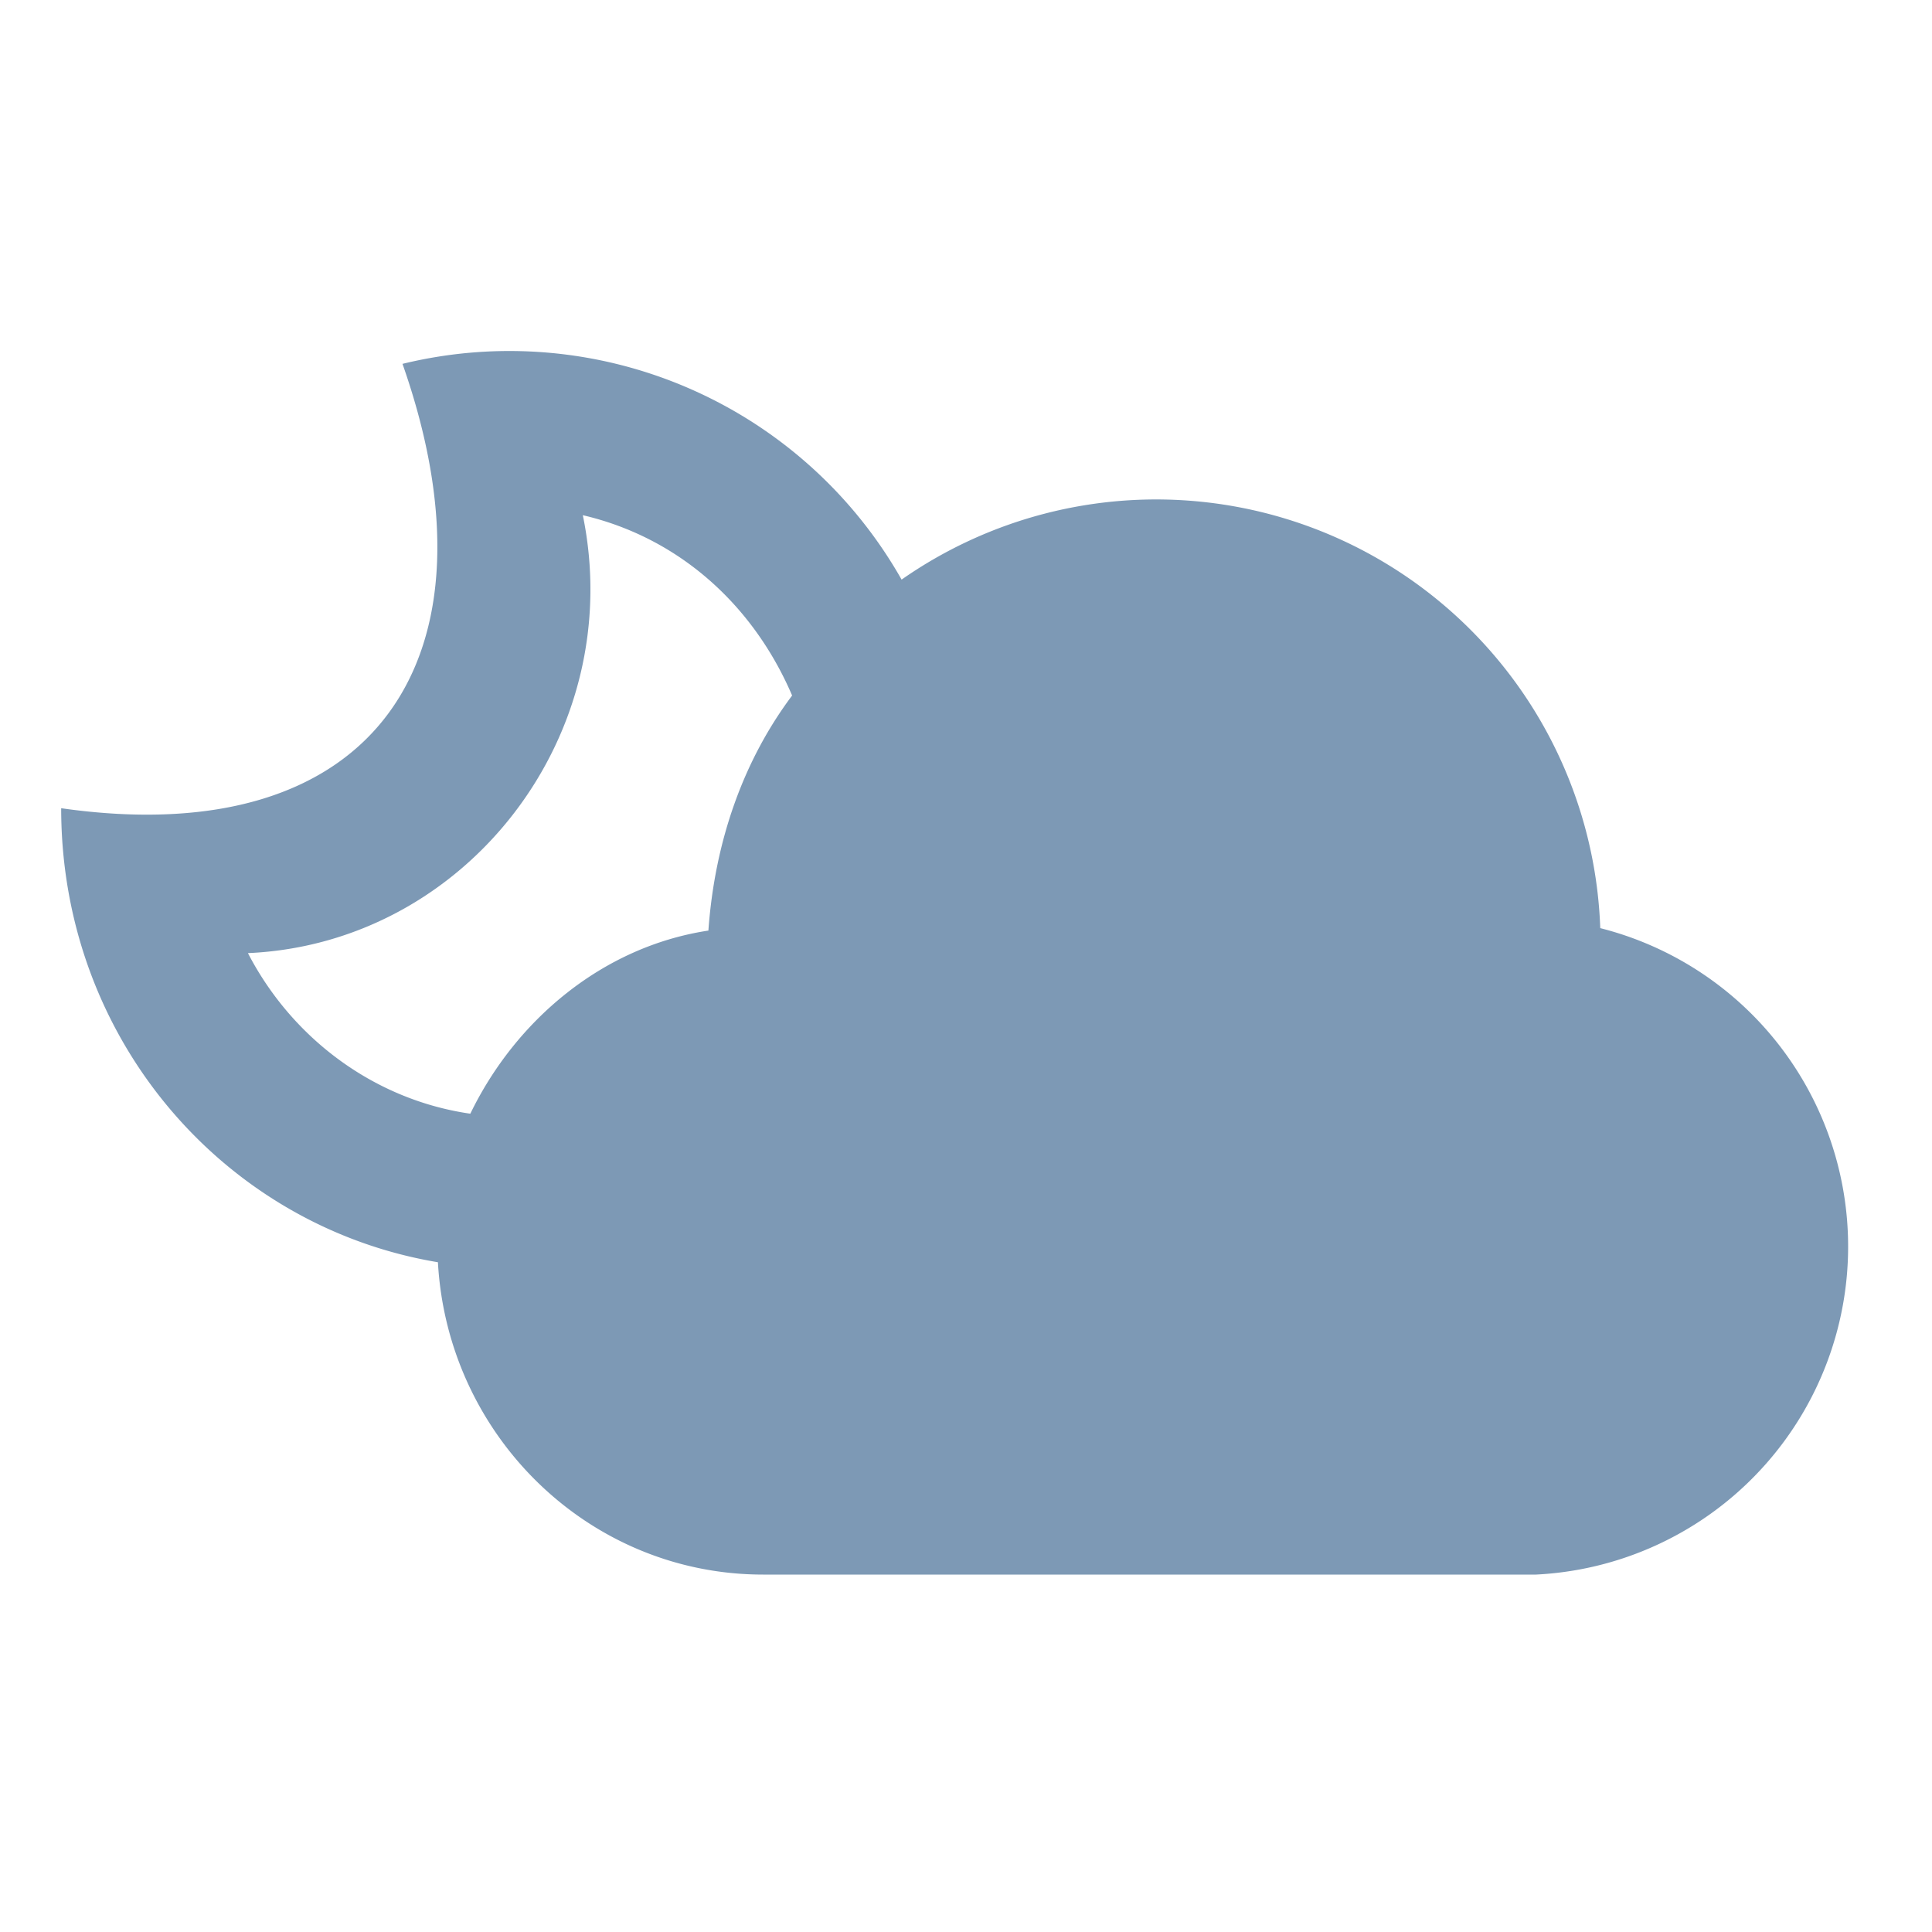
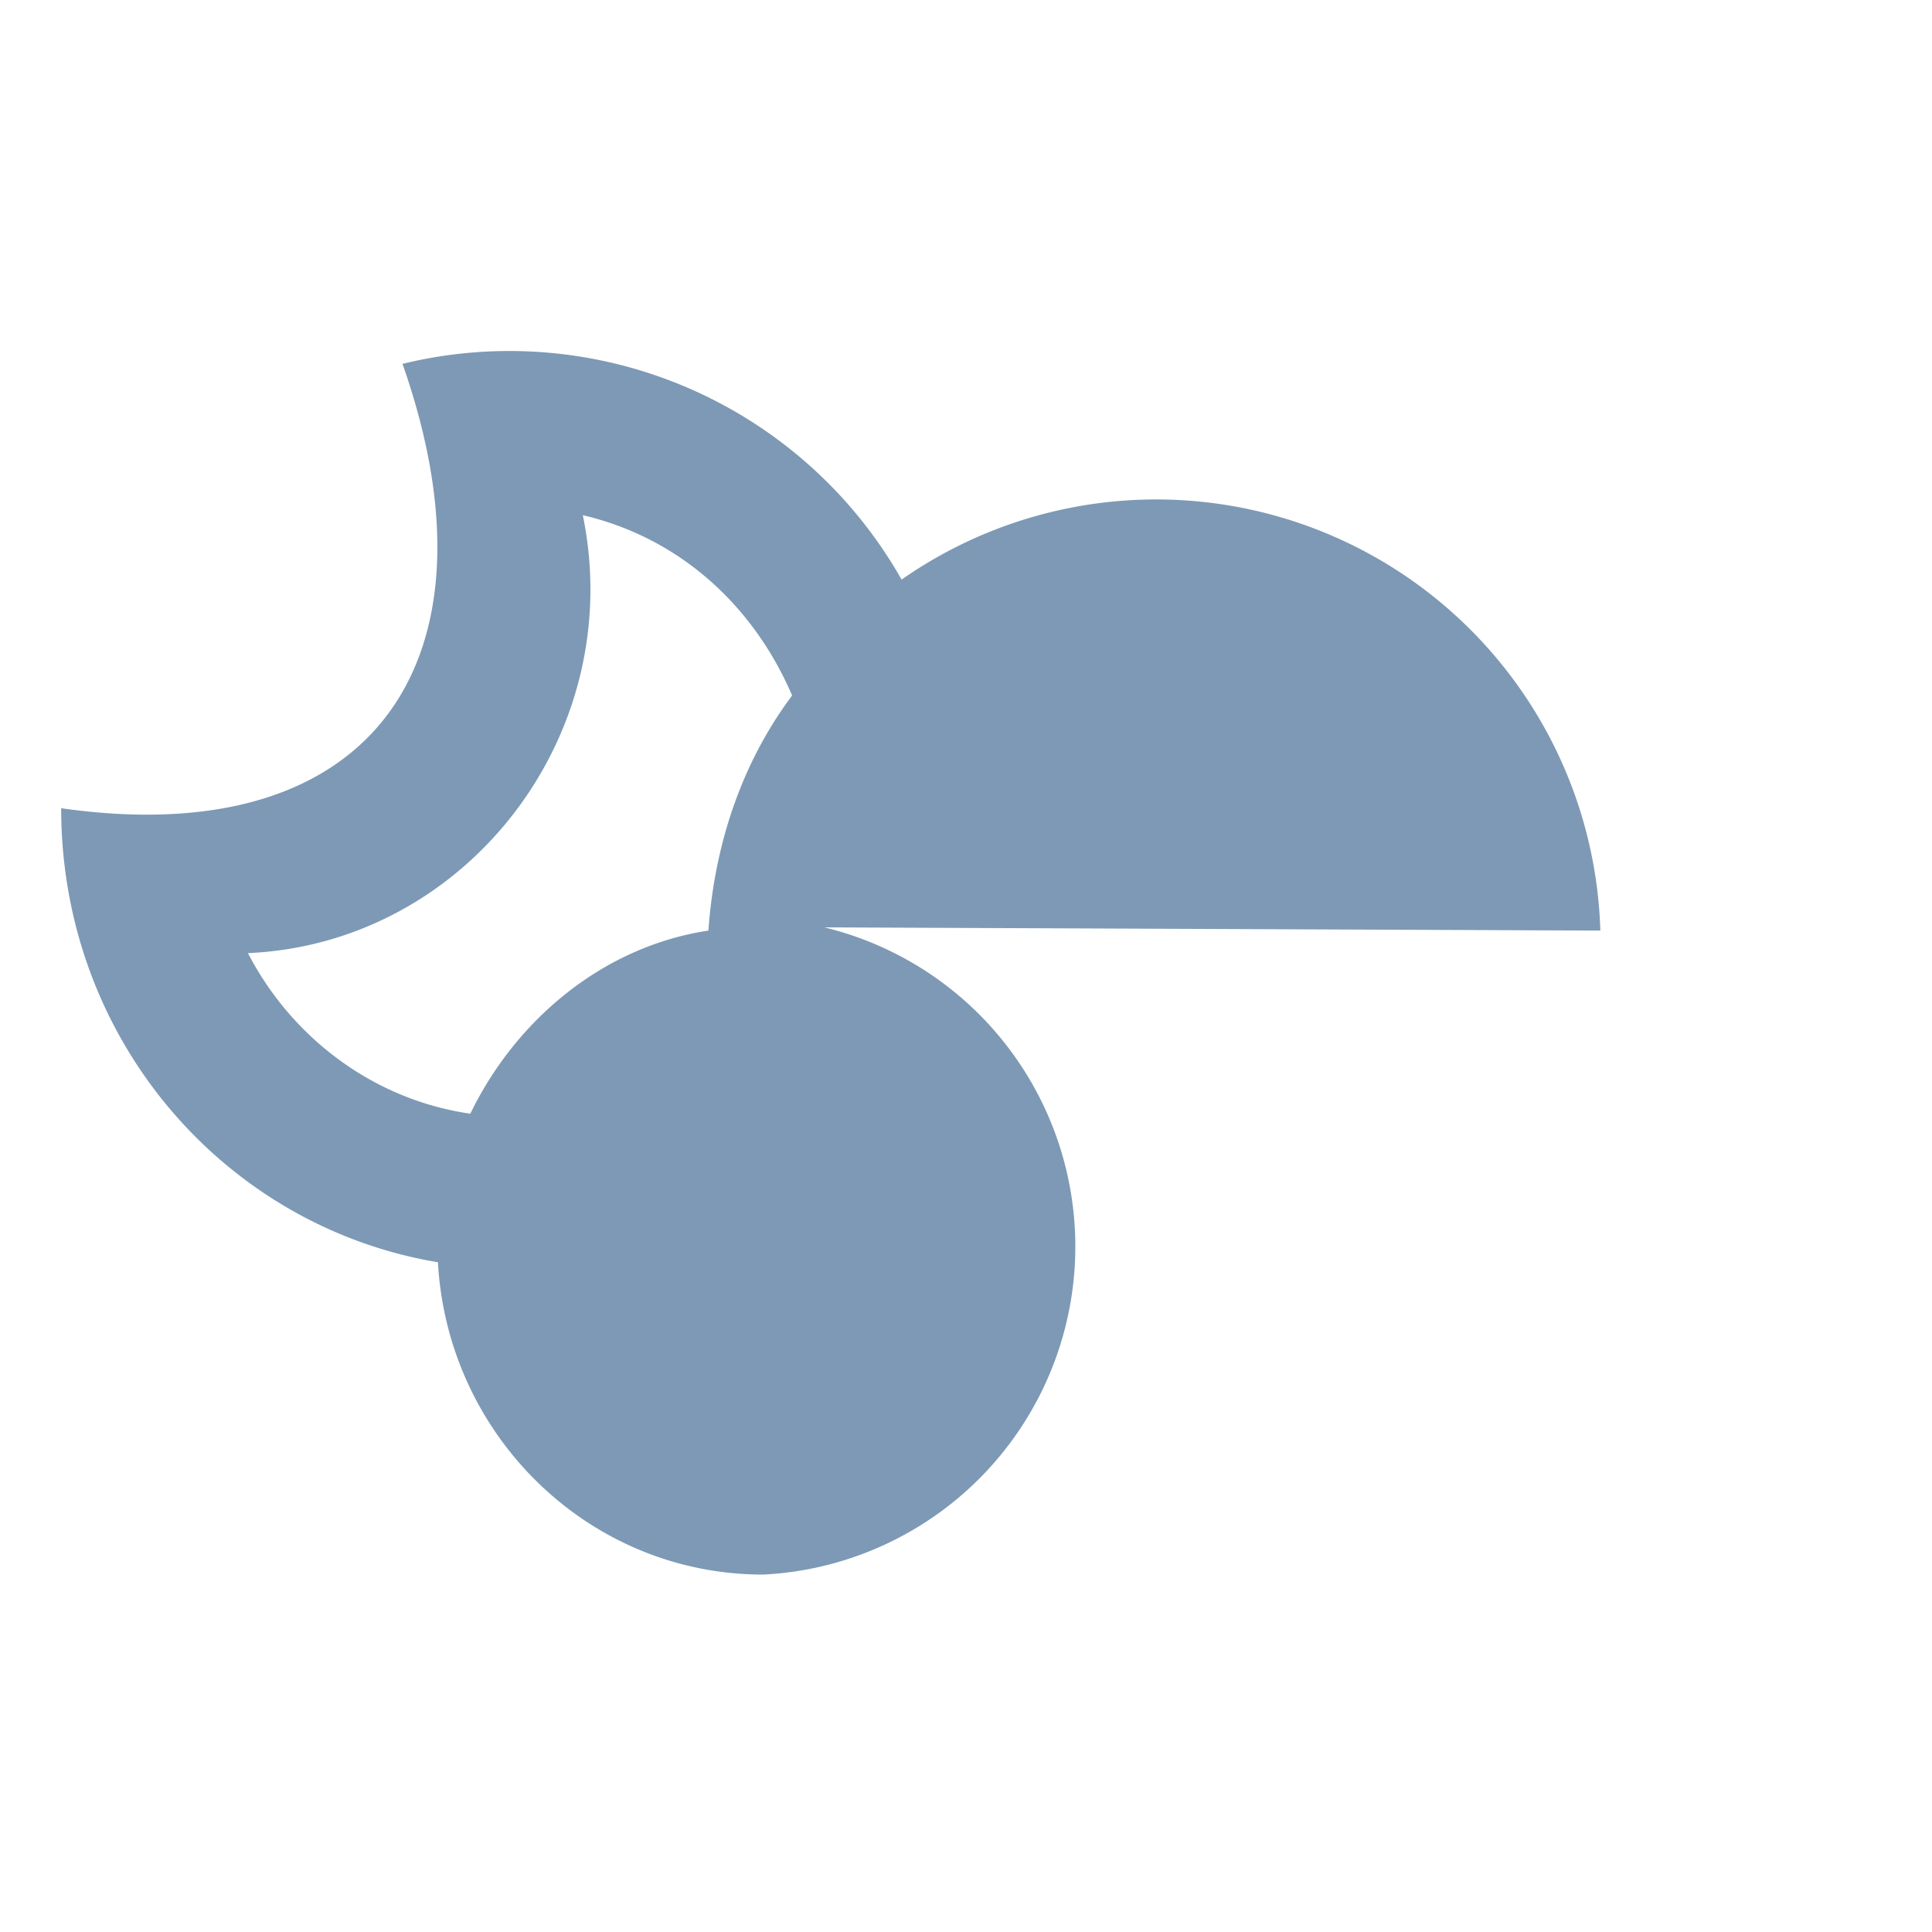
<svg xmlns="http://www.w3.org/2000/svg" width="60" height="60" fill="none">
-   <path d="M49.7 28.9A13.8 13.8 0 0028 18a14 14 0 00-15.5-6.7c3.2 9.1-.8 15.2-10.6 13.8 0 7.2 5.1 13 11.7 14.1.3 5.4 4.7 9.7 10.1 9.7h24a10.2 10.2 0 001.9-20.1zm-35 5.7c-3-.4-5.6-2.3-7-5 6.8-.3 11.8-6.8 10.4-13.6 3 .7 5.3 2.8 6.5 5.6-1.5 2-2.4 4.5-2.6 7.3-3.3.5-6 2.8-7.4 5.7z" fill="#7D99B5" />
+   <path d="M49.7 28.9A13.8 13.8 0 0028 18a14 14 0 00-15.5-6.7c3.2 9.1-.8 15.2-10.6 13.8 0 7.2 5.1 13 11.7 14.1.3 5.4 4.7 9.7 10.1 9.7a10.2 10.2 0 001.9-20.1zm-35 5.7c-3-.4-5.6-2.3-7-5 6.8-.3 11.8-6.8 10.4-13.6 3 .7 5.3 2.8 6.5 5.6-1.5 2-2.4 4.5-2.6 7.3-3.3.5-6 2.8-7.4 5.7z" fill="#7D99B5" />
</svg>